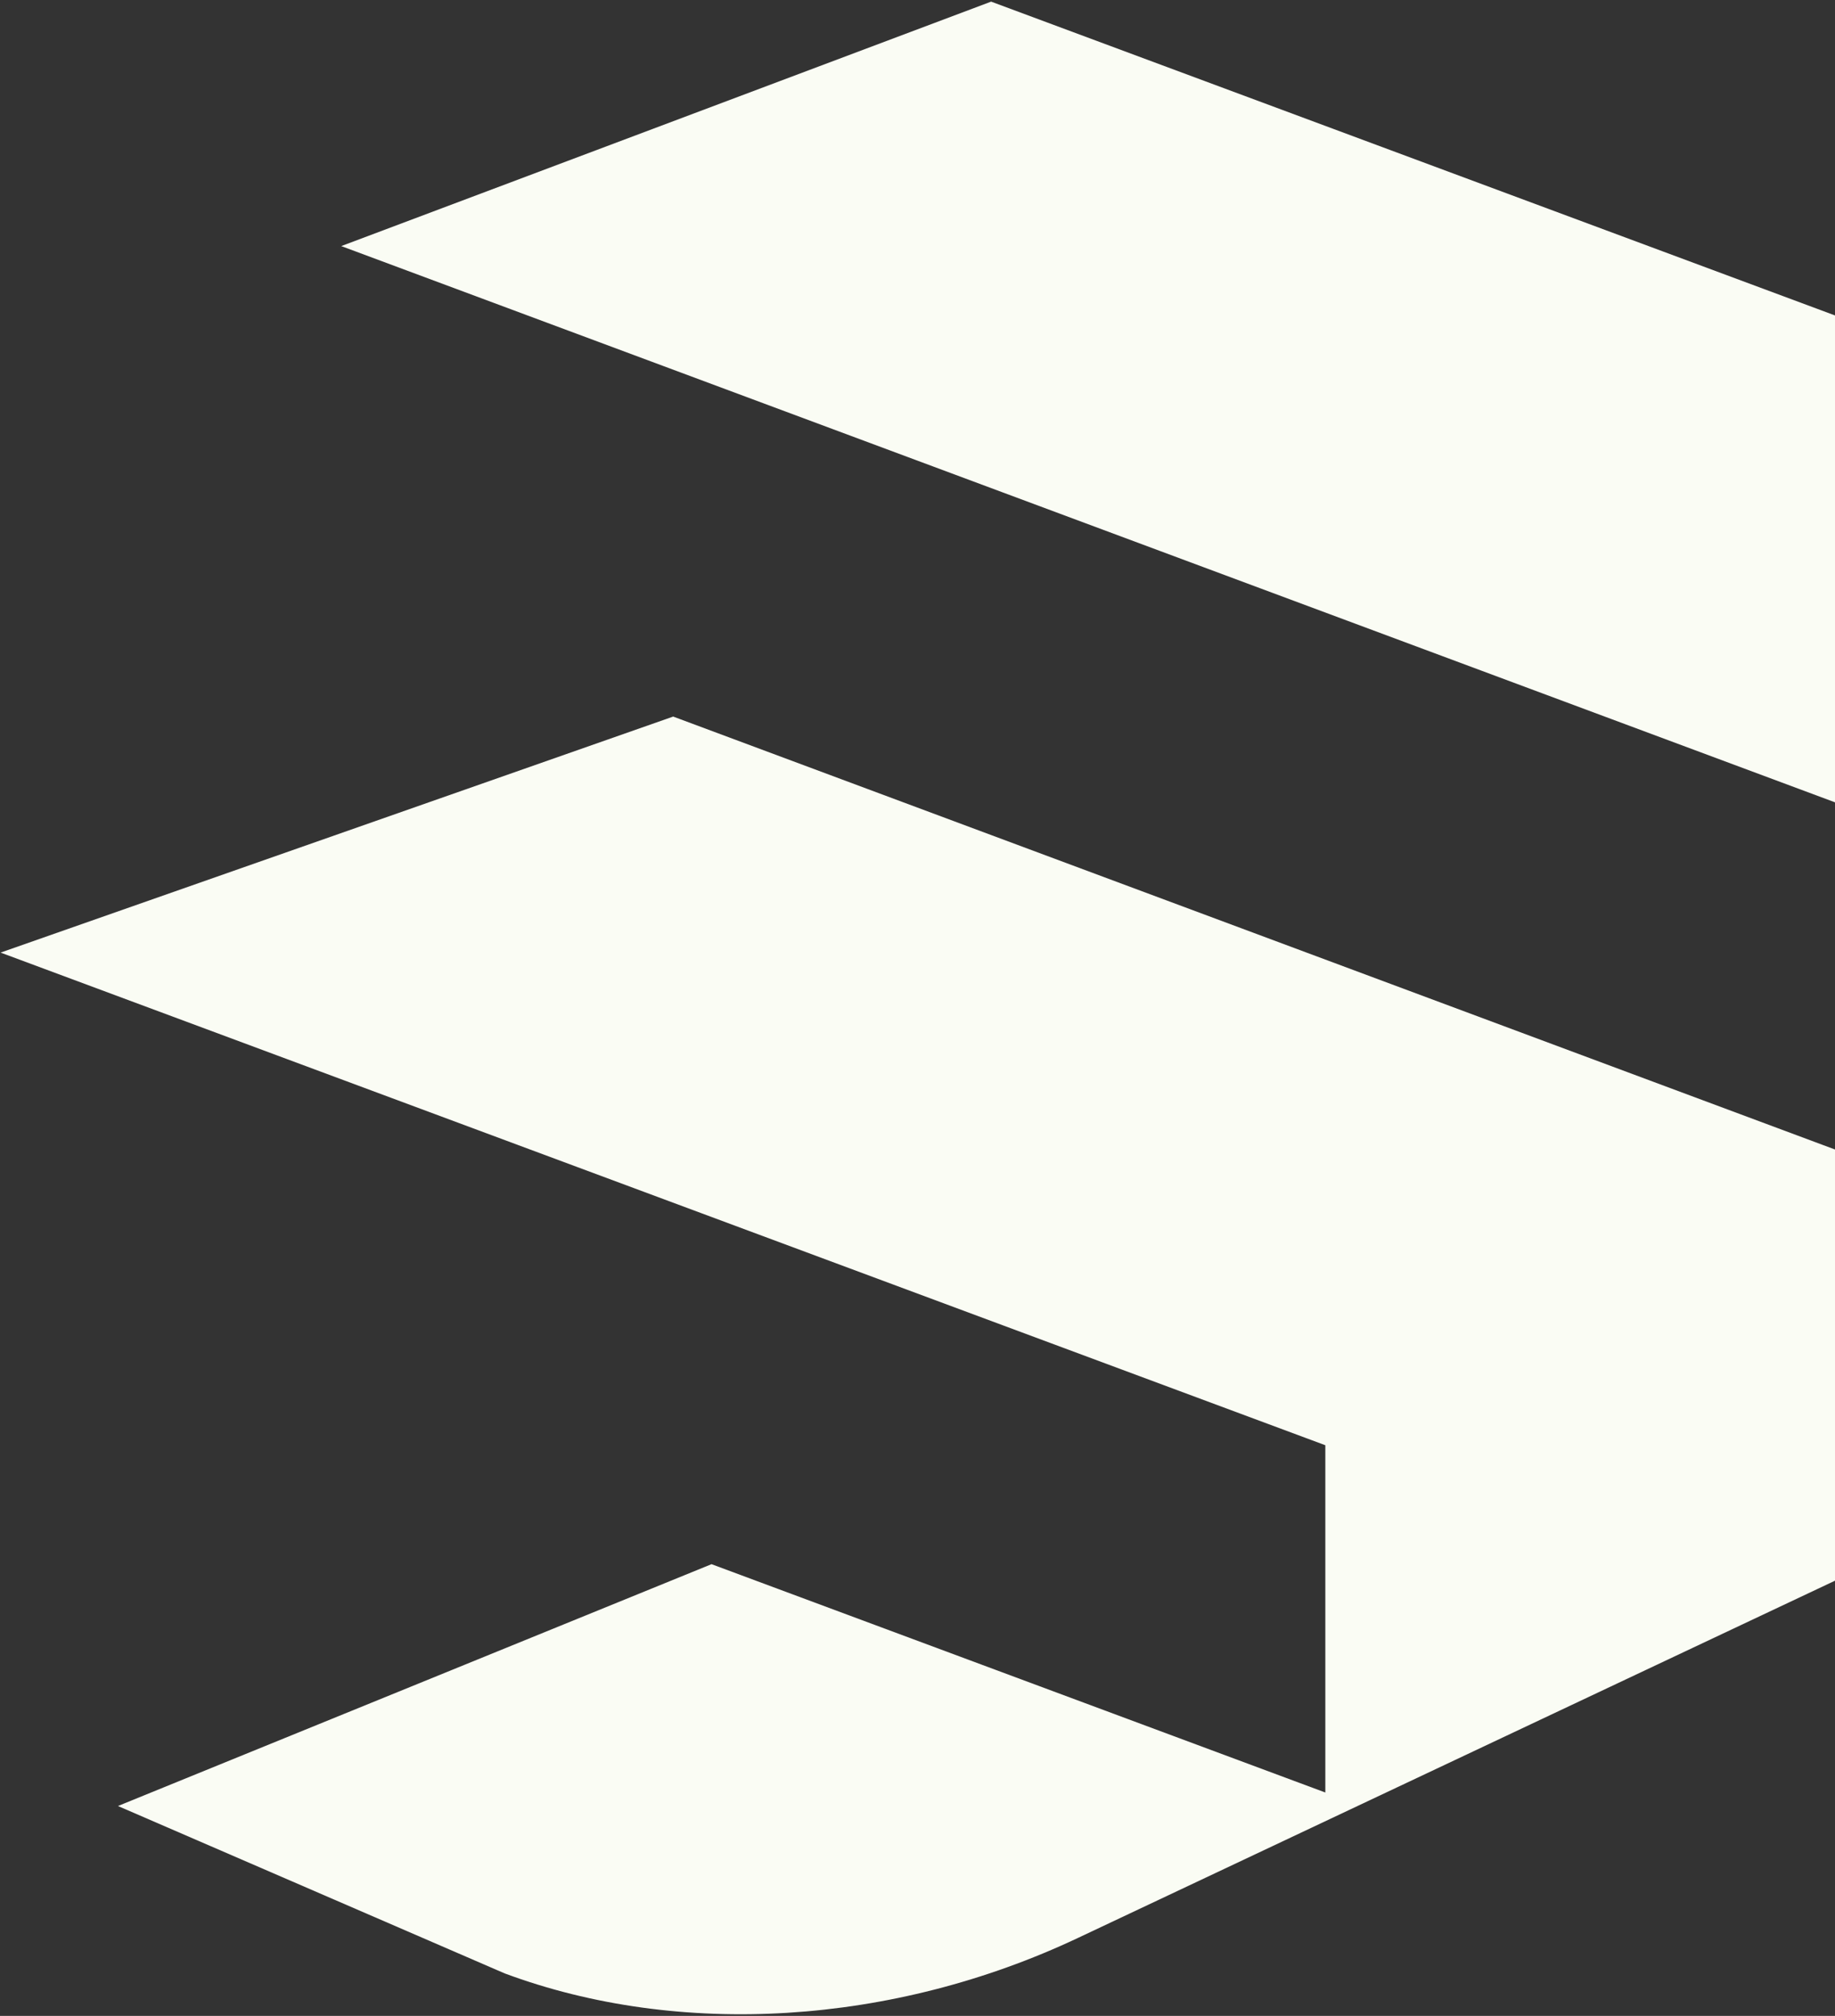
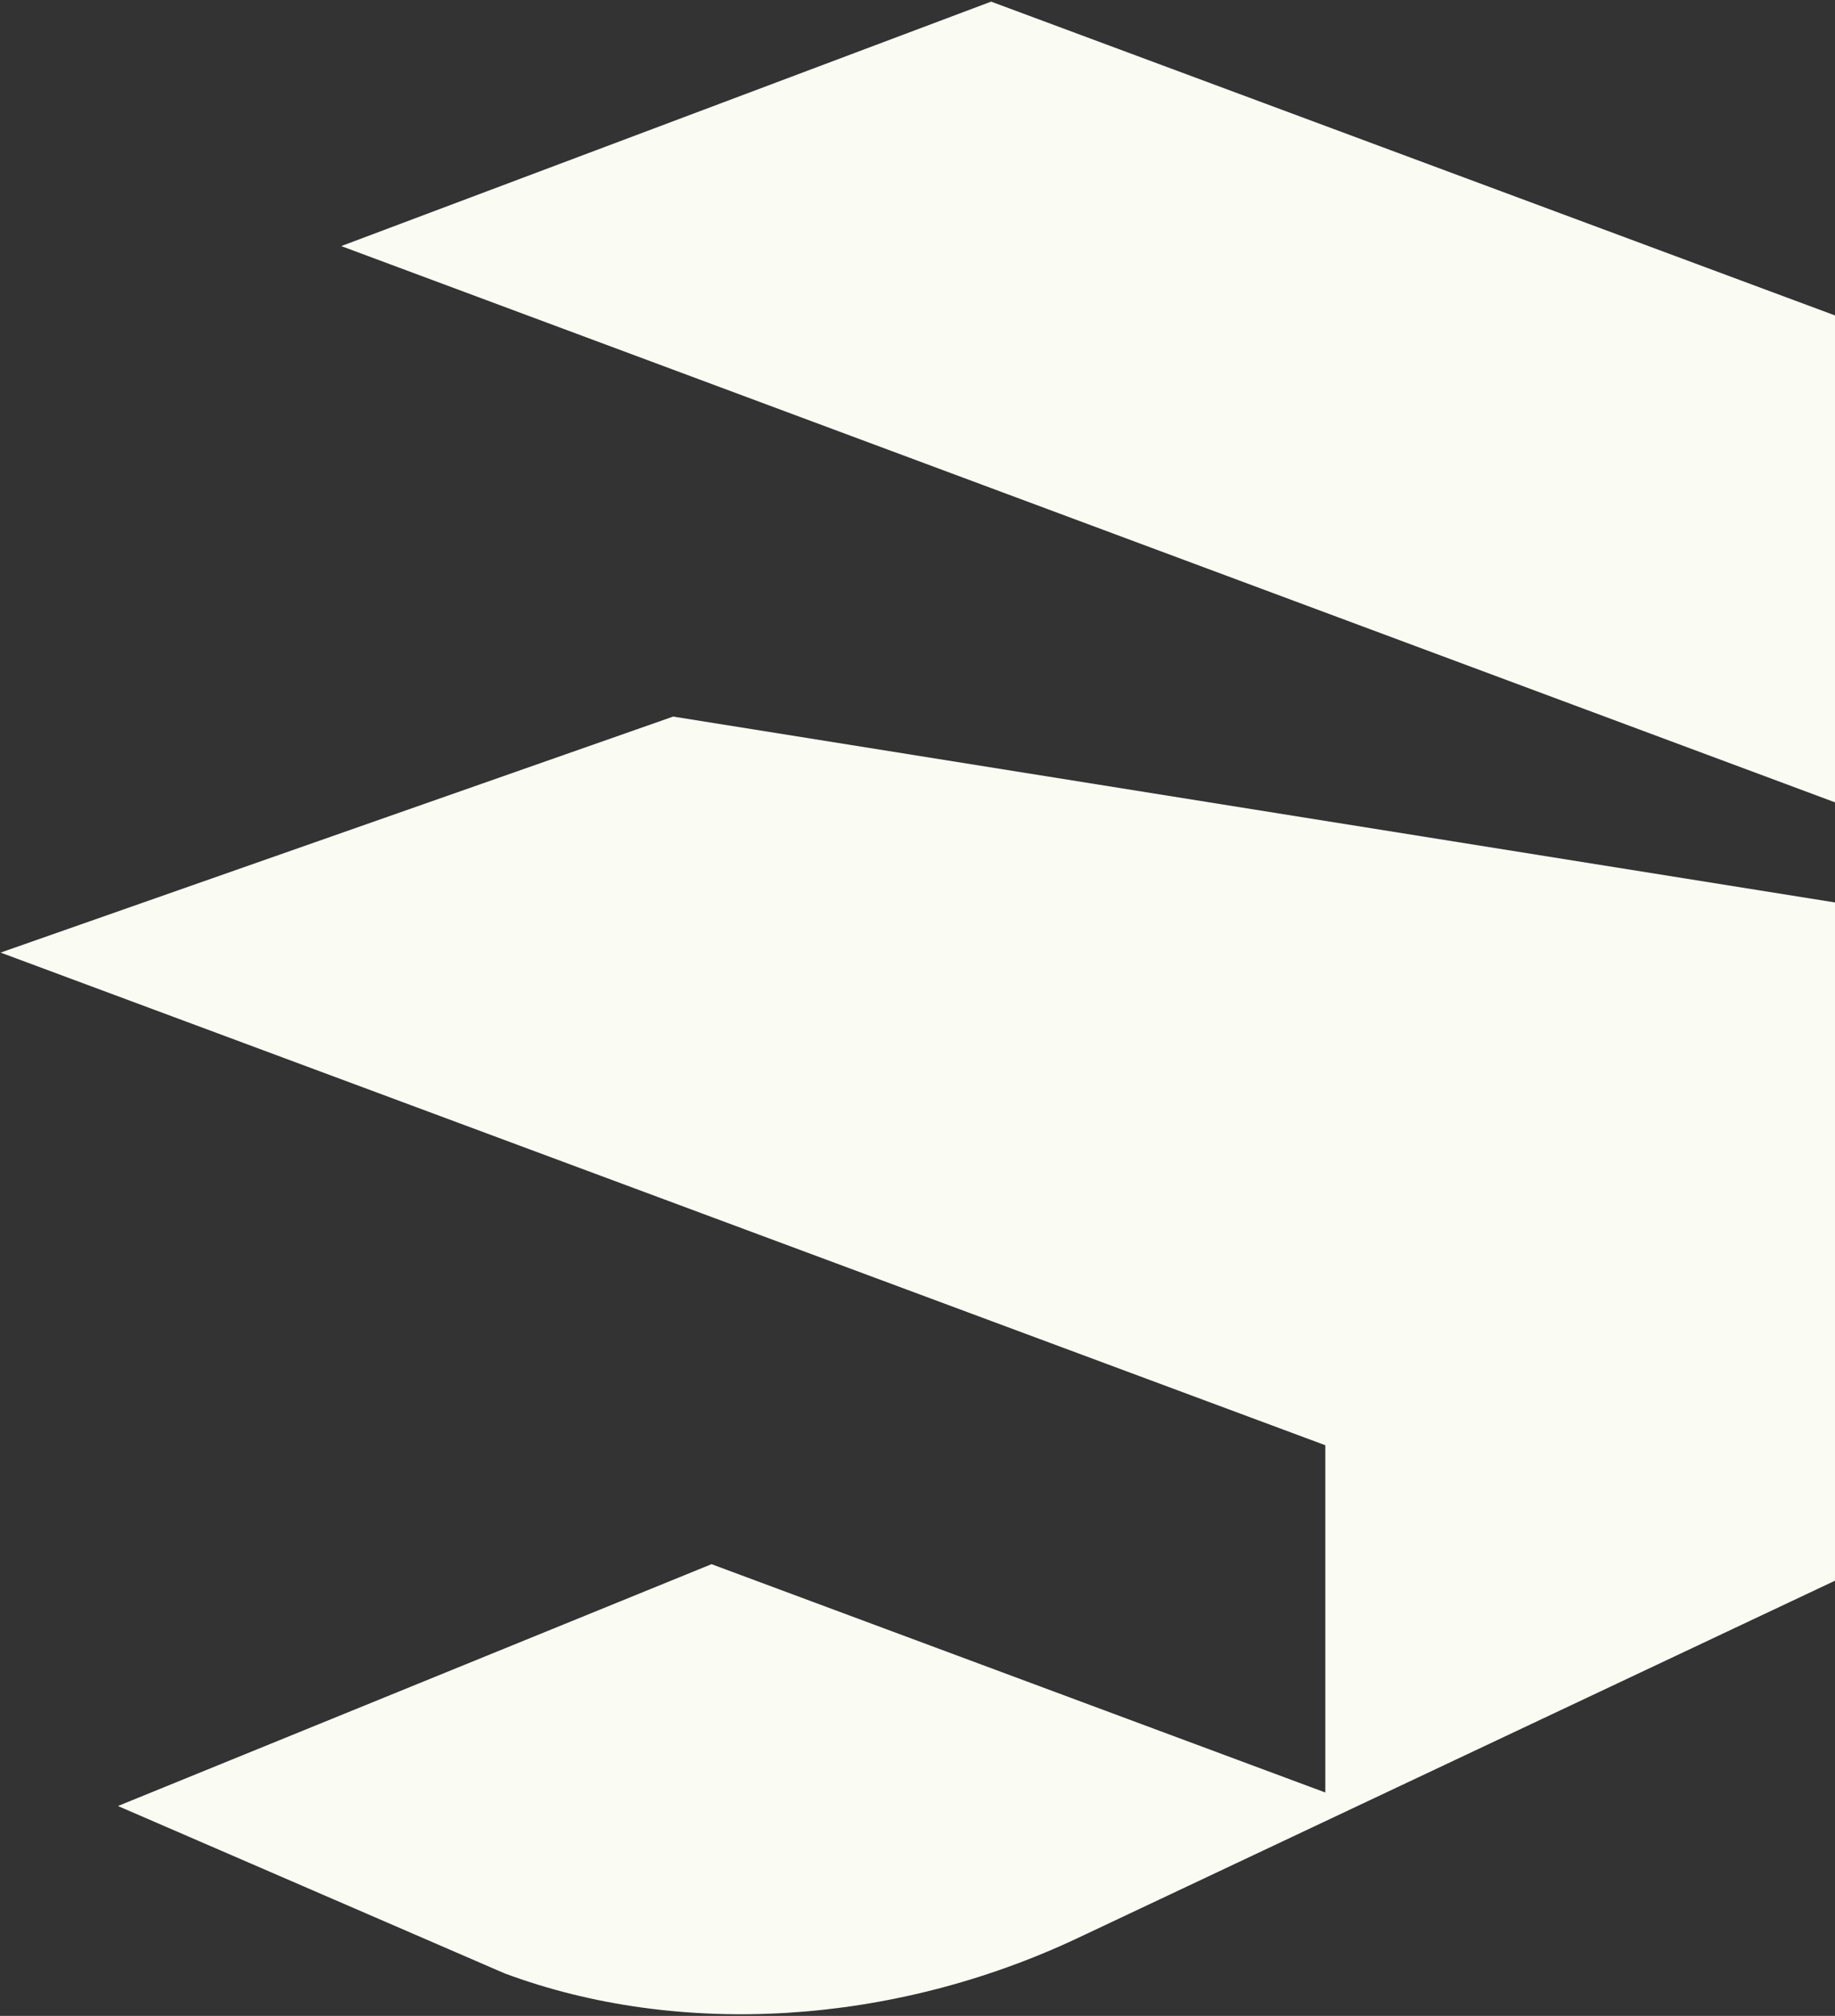
<svg xmlns="http://www.w3.org/2000/svg" width="783" height="860" viewBox="0 0 783 860" fill="none">
  <rect x="0" y="0" width="783" height="860" fill="#333333" stroke="none" />
-   <path d="M565.52 616.545V764.705L303.61 667.295L50.33 770.465L215.35 841.875C289.94 869.615 381.02 863.995 459.88 826.785L1177.07 488.425C1279.95 439.905 1287.72 322.235 1190.42 286.045L422.91 0.695L145.61 104.985L984.2 417.185V565.345L287.25 305.695L0.25 406.385L565.52 616.555V616.545Z" fill="#FAFCF4" />
+   <path d="M565.52 616.545V764.705L303.61 667.295L50.33 770.465L215.35 841.875C289.94 869.615 381.02 863.995 459.88 826.785L1177.07 488.425C1279.95 439.905 1287.72 322.235 1190.42 286.045L422.91 0.695L145.61 104.985L984.2 417.185L287.25 305.695L0.25 406.385L565.52 616.555V616.545Z" fill="#FAFCF4" />
</svg>